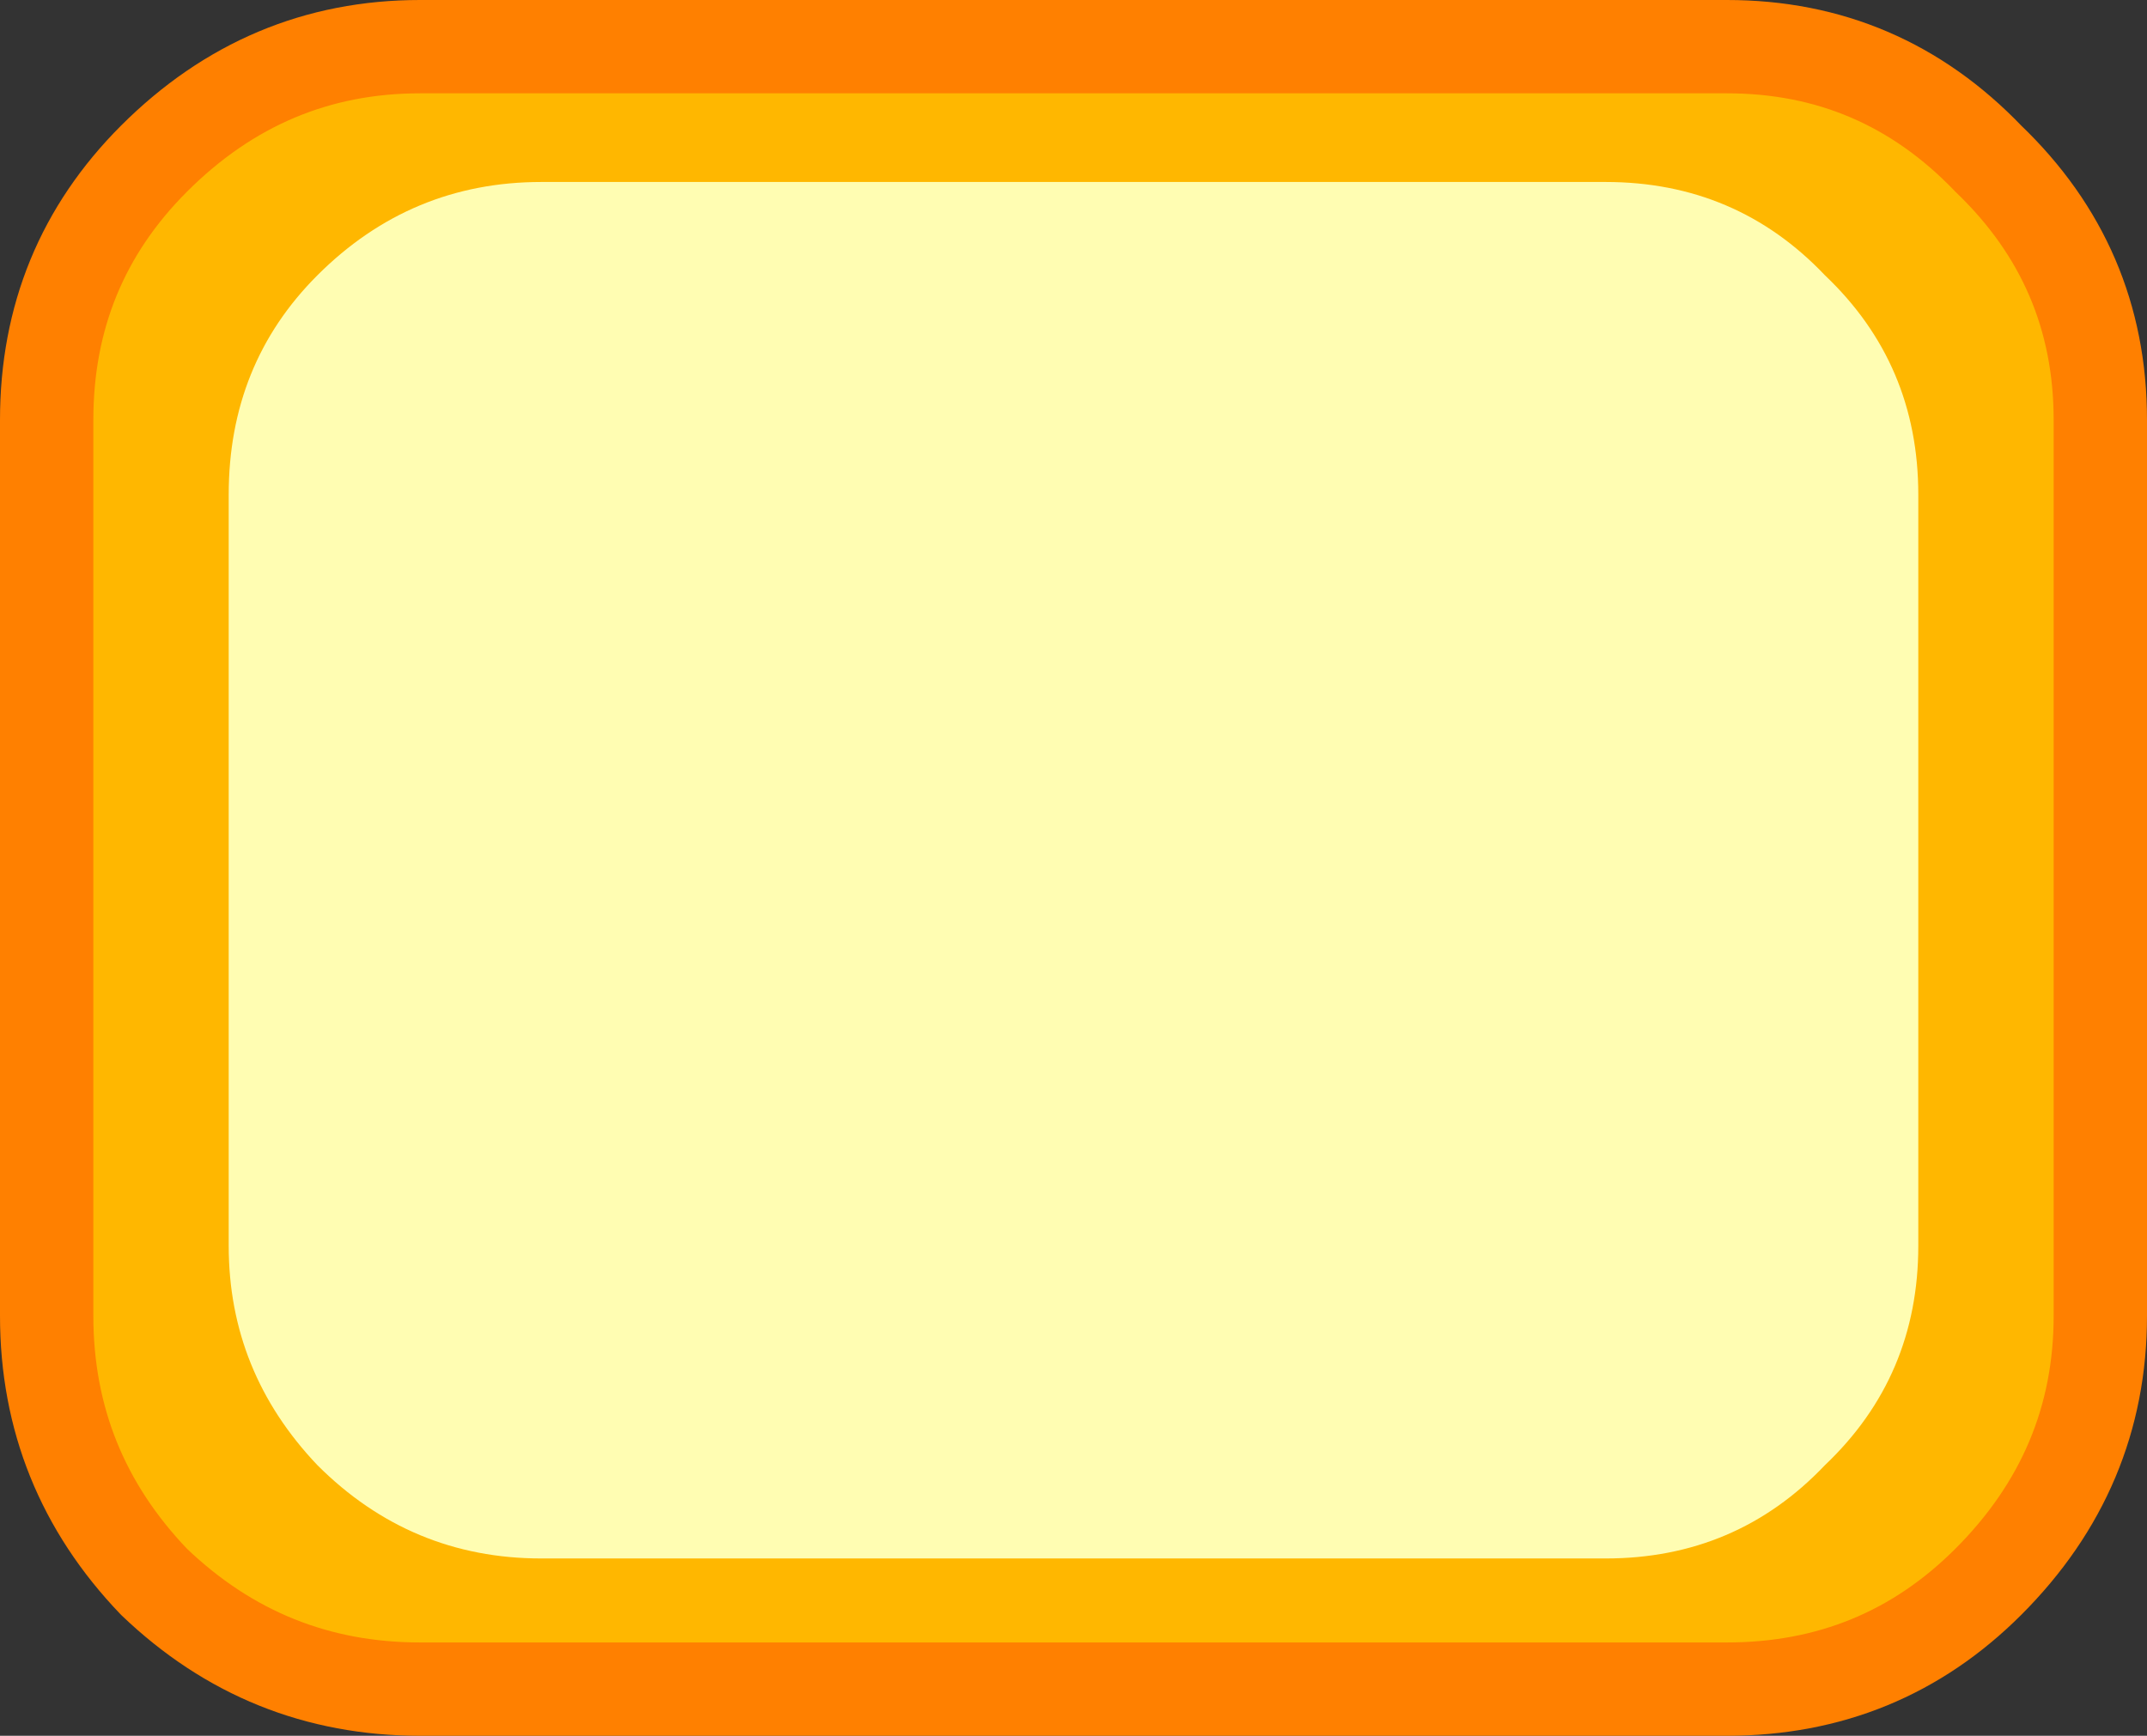
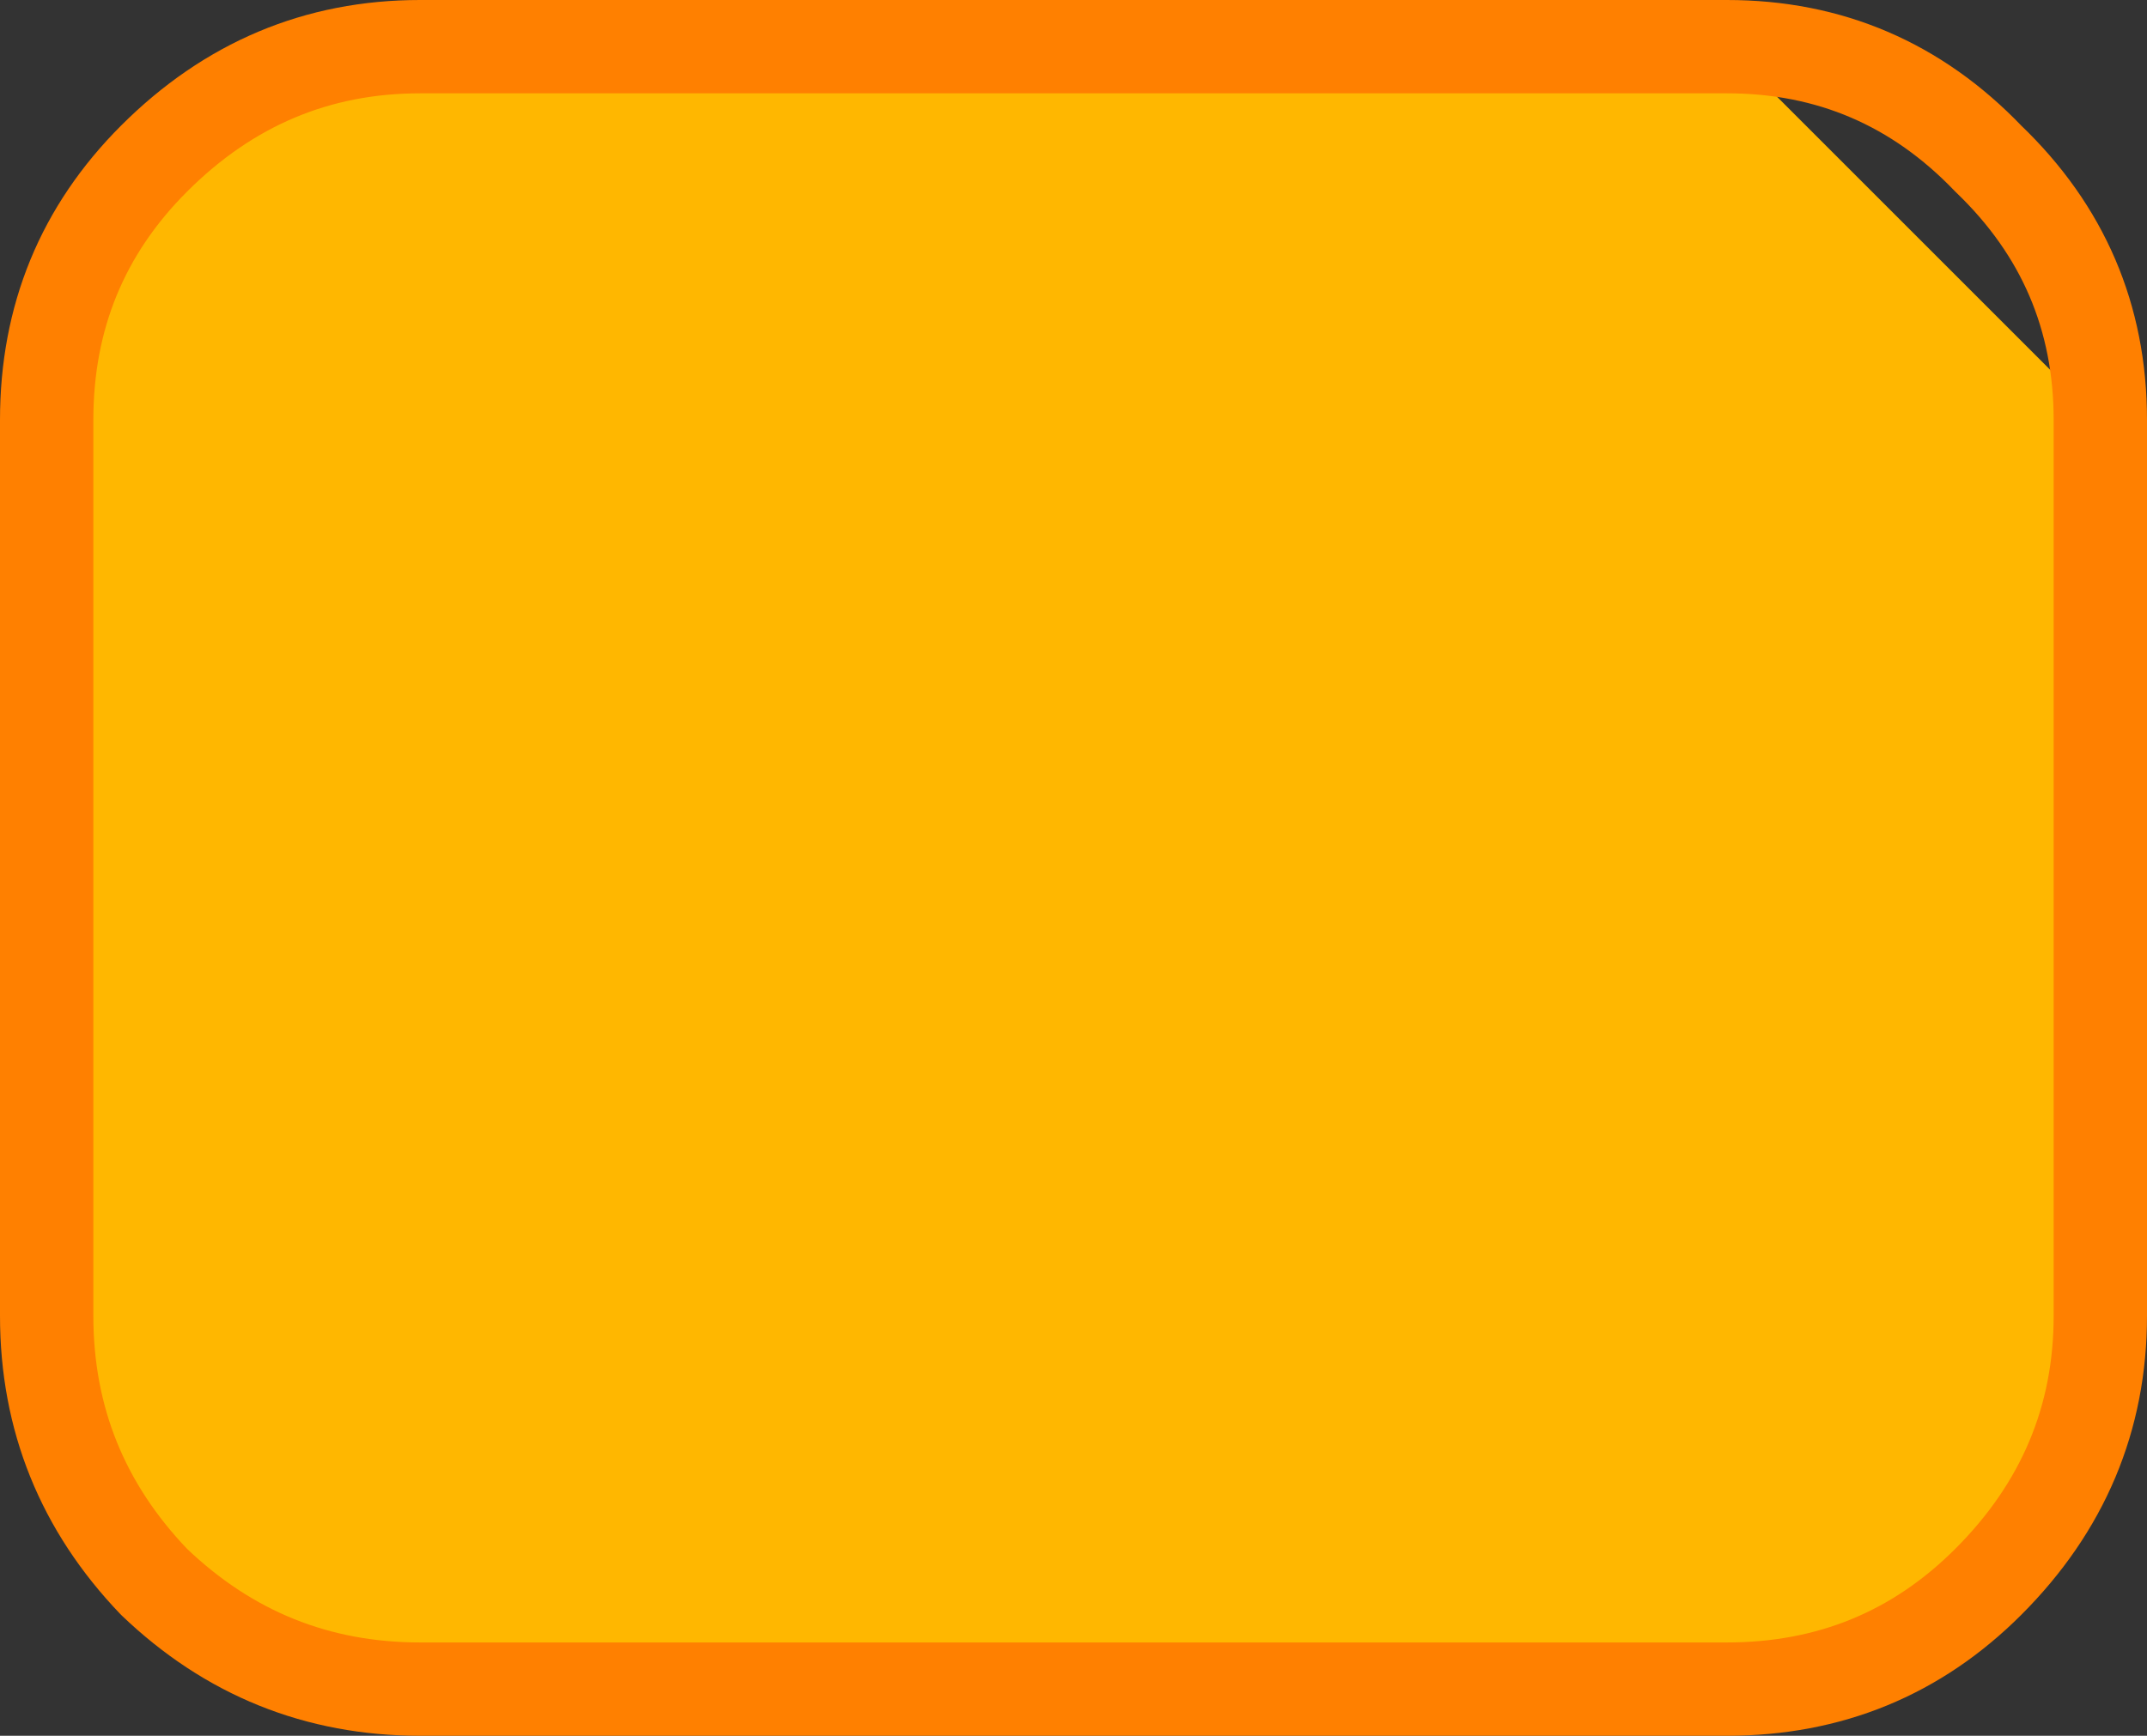
<svg xmlns="http://www.w3.org/2000/svg" height="18.6px" width="23.0px">
  <rect width="100%" height="100%" fill="#333333" stroke="none" />
  <g transform="matrix(1.0, 0.0, 0.0, 1.0, 12.45, 10.25)">
-     <path d="M10.05 -5.75 L10.05 3.85 Q10.05 5.5 8.85 6.7 7.7 7.85 6.05 7.85 L-7.95 7.85 Q-9.6 7.85 -10.8 6.7 -11.95 5.5 -11.95 3.85 L-11.95 -5.75 Q-11.95 -7.4 -10.8 -8.55 -9.6 -9.75 -7.95 -9.75 L6.05 -9.75 Q7.7 -9.75 8.85 -8.55 10.05 -7.4 10.05 -5.75" fill="#ffb700" fill-rule="evenodd" stroke="none" />
+     <path d="M10.05 -5.75 L10.05 3.85 Q10.05 5.5 8.85 6.7 7.7 7.85 6.05 7.85 L-7.95 7.85 Q-9.6 7.85 -10.8 6.7 -11.95 5.5 -11.95 3.85 L-11.95 -5.75 Q-11.95 -7.4 -10.8 -8.55 -9.6 -9.75 -7.95 -9.75 L6.05 -9.75 " fill="#ffb700" fill-rule="evenodd" stroke="none" />
    <path d="M10.05 -5.75 L10.05 3.85 Q10.05 5.5 8.85 6.7 7.7 7.85 6.05 7.85 L-7.95 7.85 Q-9.6 7.85 -10.8 6.7 -11.95 5.5 -11.95 3.85 L-11.95 -5.75 Q-11.95 -7.4 -10.8 -8.55 -9.6 -9.75 -7.95 -9.75 L6.05 -9.75 Q7.7 -9.75 8.85 -8.55 10.05 -7.4 10.05 -5.75 Z" fill="none" stroke="#ff8000" stroke-linecap="round" stroke-linejoin="round" stroke-width="1.0" />
-     <path d="M8.1 -4.95 L8.1 3.1 Q8.1 4.5 7.1 5.45 6.15 6.45 4.75 6.45 L-6.65 6.45 Q-8.05 6.45 -9.05 5.45 -10.0 4.45 -10.0 3.1 L-10.0 -4.95 Q-10.0 -6.35 -9.05 -7.3 -8.05 -8.3 -6.65 -8.3 L4.75 -8.3 Q6.15 -8.3 7.1 -7.3 8.1 -6.35 8.1 -4.95" fill="#fffdb2" fill-rule="evenodd" stroke="none" />
  </g>
</svg>